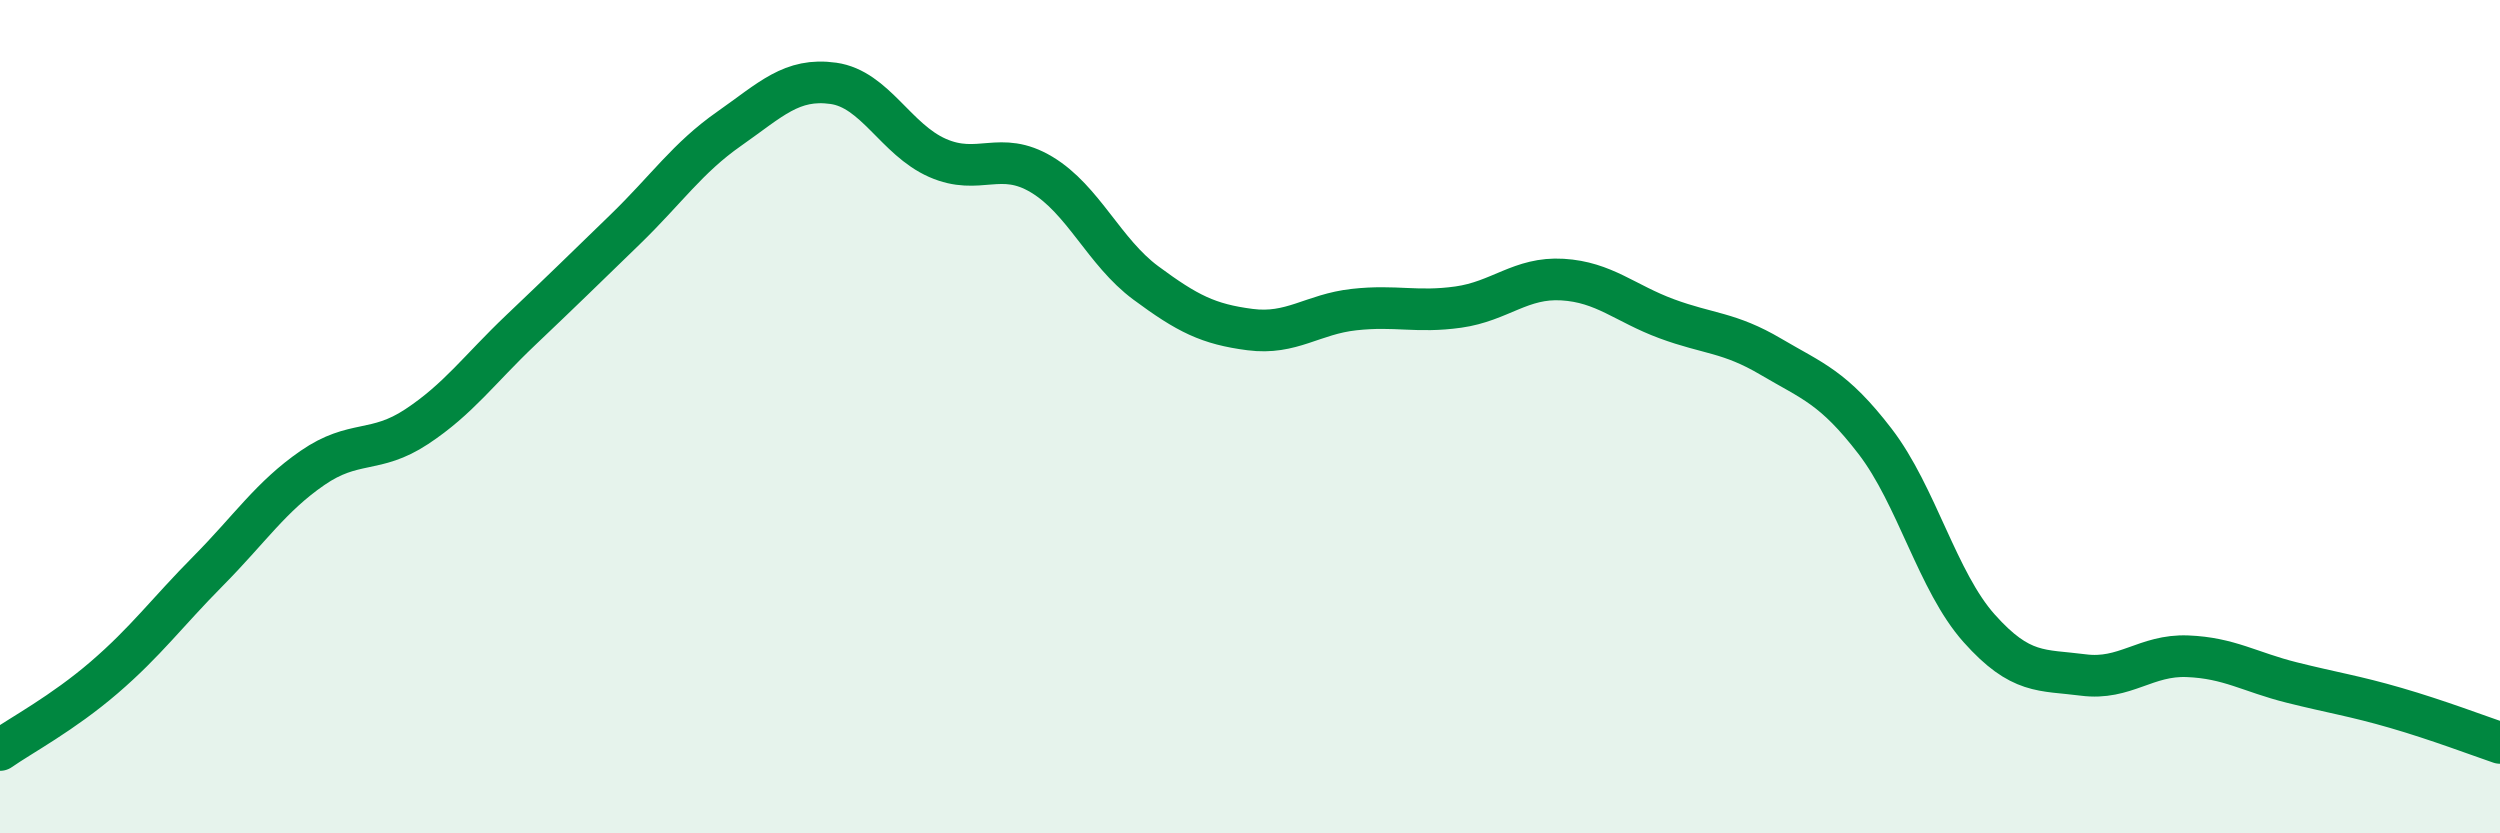
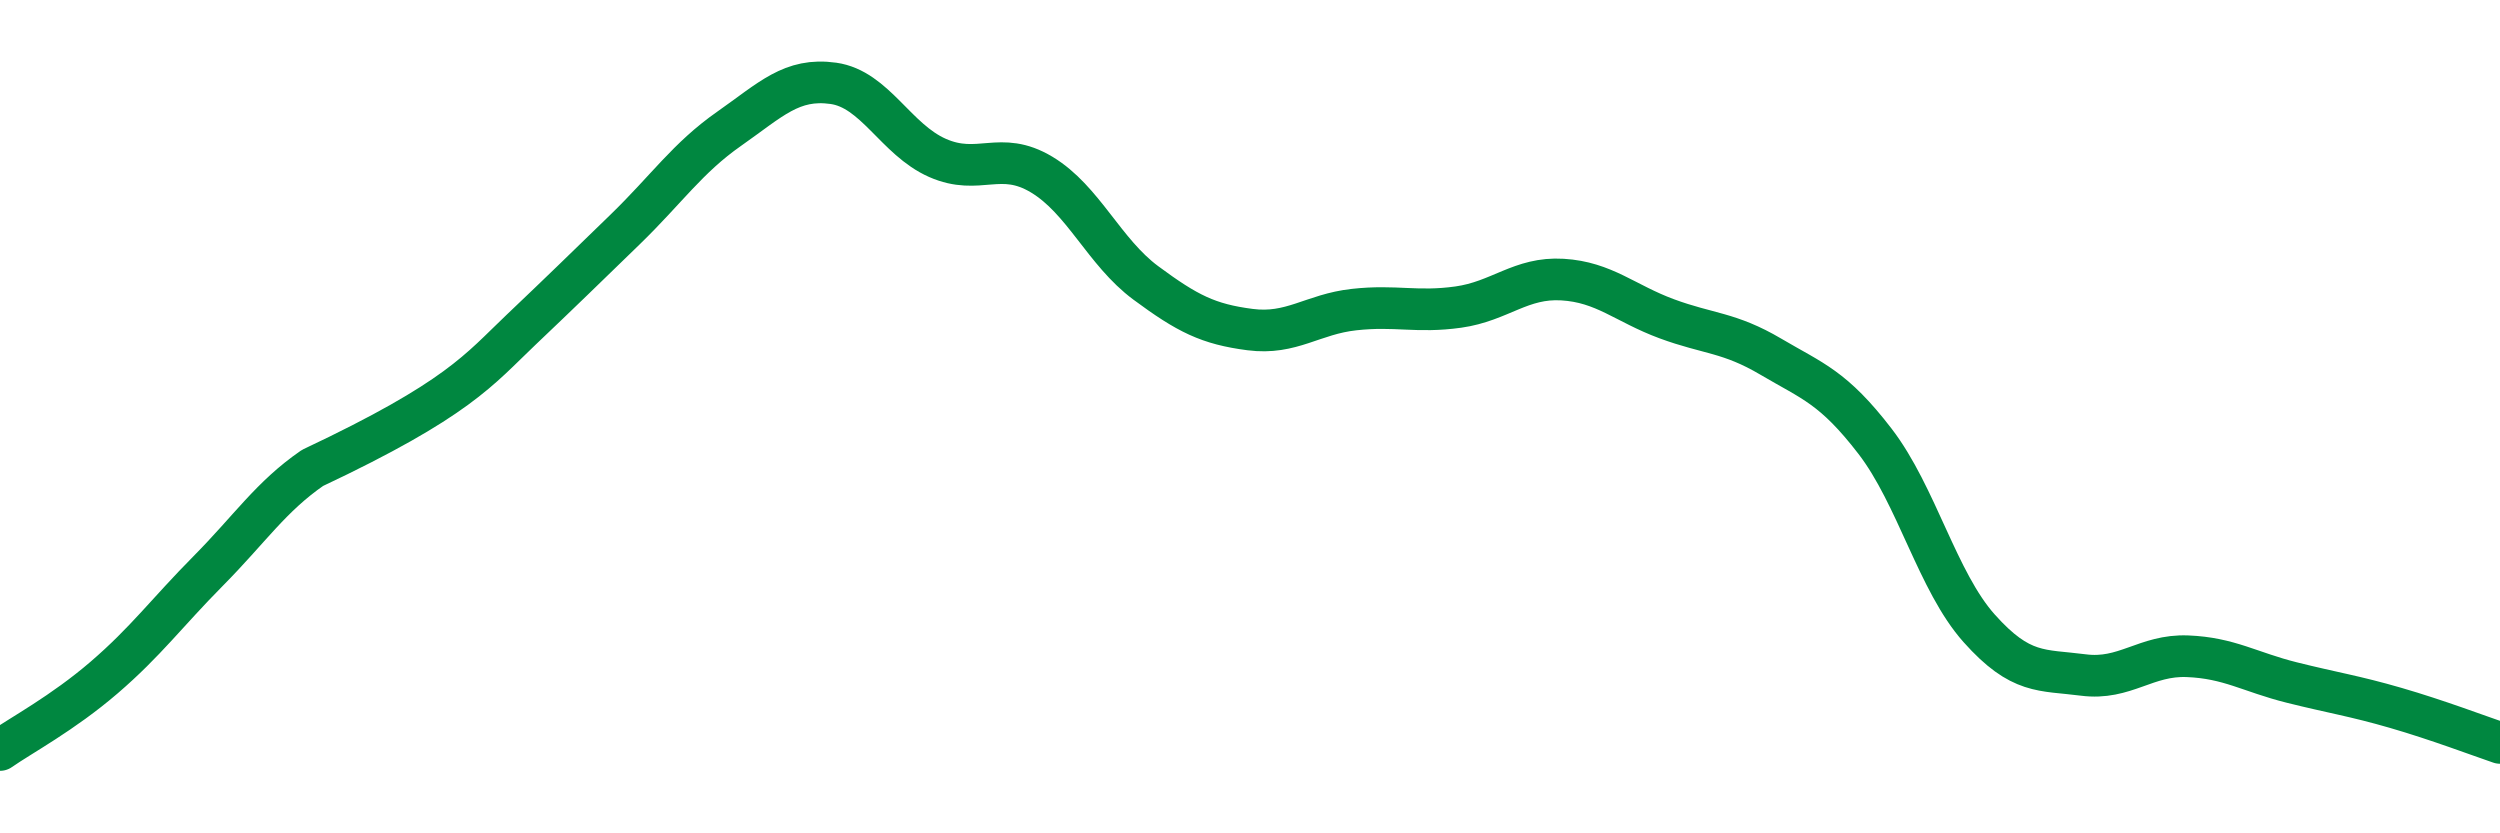
<svg xmlns="http://www.w3.org/2000/svg" width="60" height="20" viewBox="0 0 60 20">
-   <path d="M 0,18 C 0.5,17.65 1.5,17.12 2.5,16.26 C 3.5,15.4 4,14.71 5,13.7 C 6,12.69 6.5,11.92 7.5,11.23 C 8.5,10.54 9,10.9 10,10.24 C 11,9.58 11.5,8.87 12.5,7.92 C 13.5,6.97 14,6.48 15,5.51 C 16,4.54 16.5,3.79 17.5,3.09 C 18.5,2.39 19,1.86 20,2 C 21,2.14 21.5,3.35 22.5,3.79 C 23.5,4.23 24,3.59 25,4.19 C 26,4.79 26.5,6.05 27.5,6.79 C 28.5,7.53 29,7.78 30,7.91 C 31,8.04 31.5,7.54 32.5,7.43 C 33.5,7.32 34,7.51 35,7.37 C 36,7.23 36.5,6.65 37.5,6.71 C 38.5,6.77 39,7.28 40,7.65 C 41,8.02 41.5,7.97 42.5,8.56 C 43.5,9.15 44,9.29 45,10.59 C 46,11.89 46.5,13.96 47.5,15.08 C 48.5,16.2 49,16.07 50,16.2 C 51,16.33 51.5,15.71 52.5,15.75 C 53.5,15.79 54,16.13 55,16.38 C 56,16.63 56.5,16.7 57.5,16.99 C 58.5,17.28 59.5,17.66 60,17.83L60 20L0 20Z" fill="#008740" opacity="0.1" stroke-linecap="round" stroke-linejoin="round" />
-   <path d="M 0,18 C 0.5,17.65 1.5,17.12 2.5,16.26 C 3.5,15.4 4,14.71 5,13.7 C 6,12.69 6.5,11.92 7.5,11.23 C 8.5,10.54 9,10.9 10,10.24 C 11,9.58 11.5,8.87 12.5,7.92 C 13.5,6.97 14,6.48 15,5.51 C 16,4.54 16.5,3.79 17.5,3.09 C 18.5,2.39 19,1.86 20,2 C 21,2.14 21.5,3.35 22.5,3.79 C 23.5,4.23 24,3.59 25,4.19 C 26,4.79 26.5,6.05 27.5,6.79 C 28.5,7.53 29,7.78 30,7.91 C 31,8.04 31.5,7.54 32.5,7.43 C 33.5,7.32 34,7.51 35,7.37 C 36,7.23 36.5,6.65 37.5,6.71 C 38.5,6.77 39,7.28 40,7.65 C 41,8.02 41.5,7.97 42.5,8.56 C 43.5,9.15 44,9.29 45,10.59 C 46,11.89 46.5,13.96 47.5,15.08 C 48.5,16.2 49,16.07 50,16.2 C 51,16.33 51.5,15.71 52.5,15.75 C 53.5,15.79 54,16.13 55,16.38 C 56,16.63 56.5,16.7 57.5,16.99 C 58.5,17.28 59.5,17.66 60,17.83" stroke="#008740" stroke-width="1" fill="none" stroke-linecap="round" stroke-linejoin="round" />
+   <path d="M 0,18 C 0.5,17.65 1.5,17.12 2.5,16.26 C 3.5,15.4 4,14.71 5,13.7 C 6,12.69 6.5,11.92 7.5,11.23 C 11,9.58 11.5,8.87 12.5,7.92 C 13.5,6.97 14,6.48 15,5.51 C 16,4.54 16.5,3.79 17.5,3.09 C 18.5,2.39 19,1.86 20,2 C 21,2.14 21.5,3.35 22.5,3.79 C 23.5,4.23 24,3.59 25,4.19 C 26,4.79 26.5,6.05 27.5,6.79 C 28.5,7.53 29,7.78 30,7.91 C 31,8.04 31.5,7.54 32.5,7.43 C 33.5,7.32 34,7.51 35,7.37 C 36,7.23 36.5,6.65 37.5,6.71 C 38.5,6.77 39,7.28 40,7.65 C 41,8.02 41.5,7.97 42.5,8.56 C 43.5,9.15 44,9.29 45,10.59 C 46,11.89 46.5,13.96 47.5,15.08 C 48.5,16.2 49,16.07 50,16.2 C 51,16.33 51.5,15.71 52.5,15.75 C 53.5,15.79 54,16.13 55,16.38 C 56,16.63 56.5,16.7 57.5,16.99 C 58.5,17.28 59.5,17.66 60,17.83" stroke="#008740" stroke-width="1" fill="none" stroke-linecap="round" stroke-linejoin="round" />
</svg>